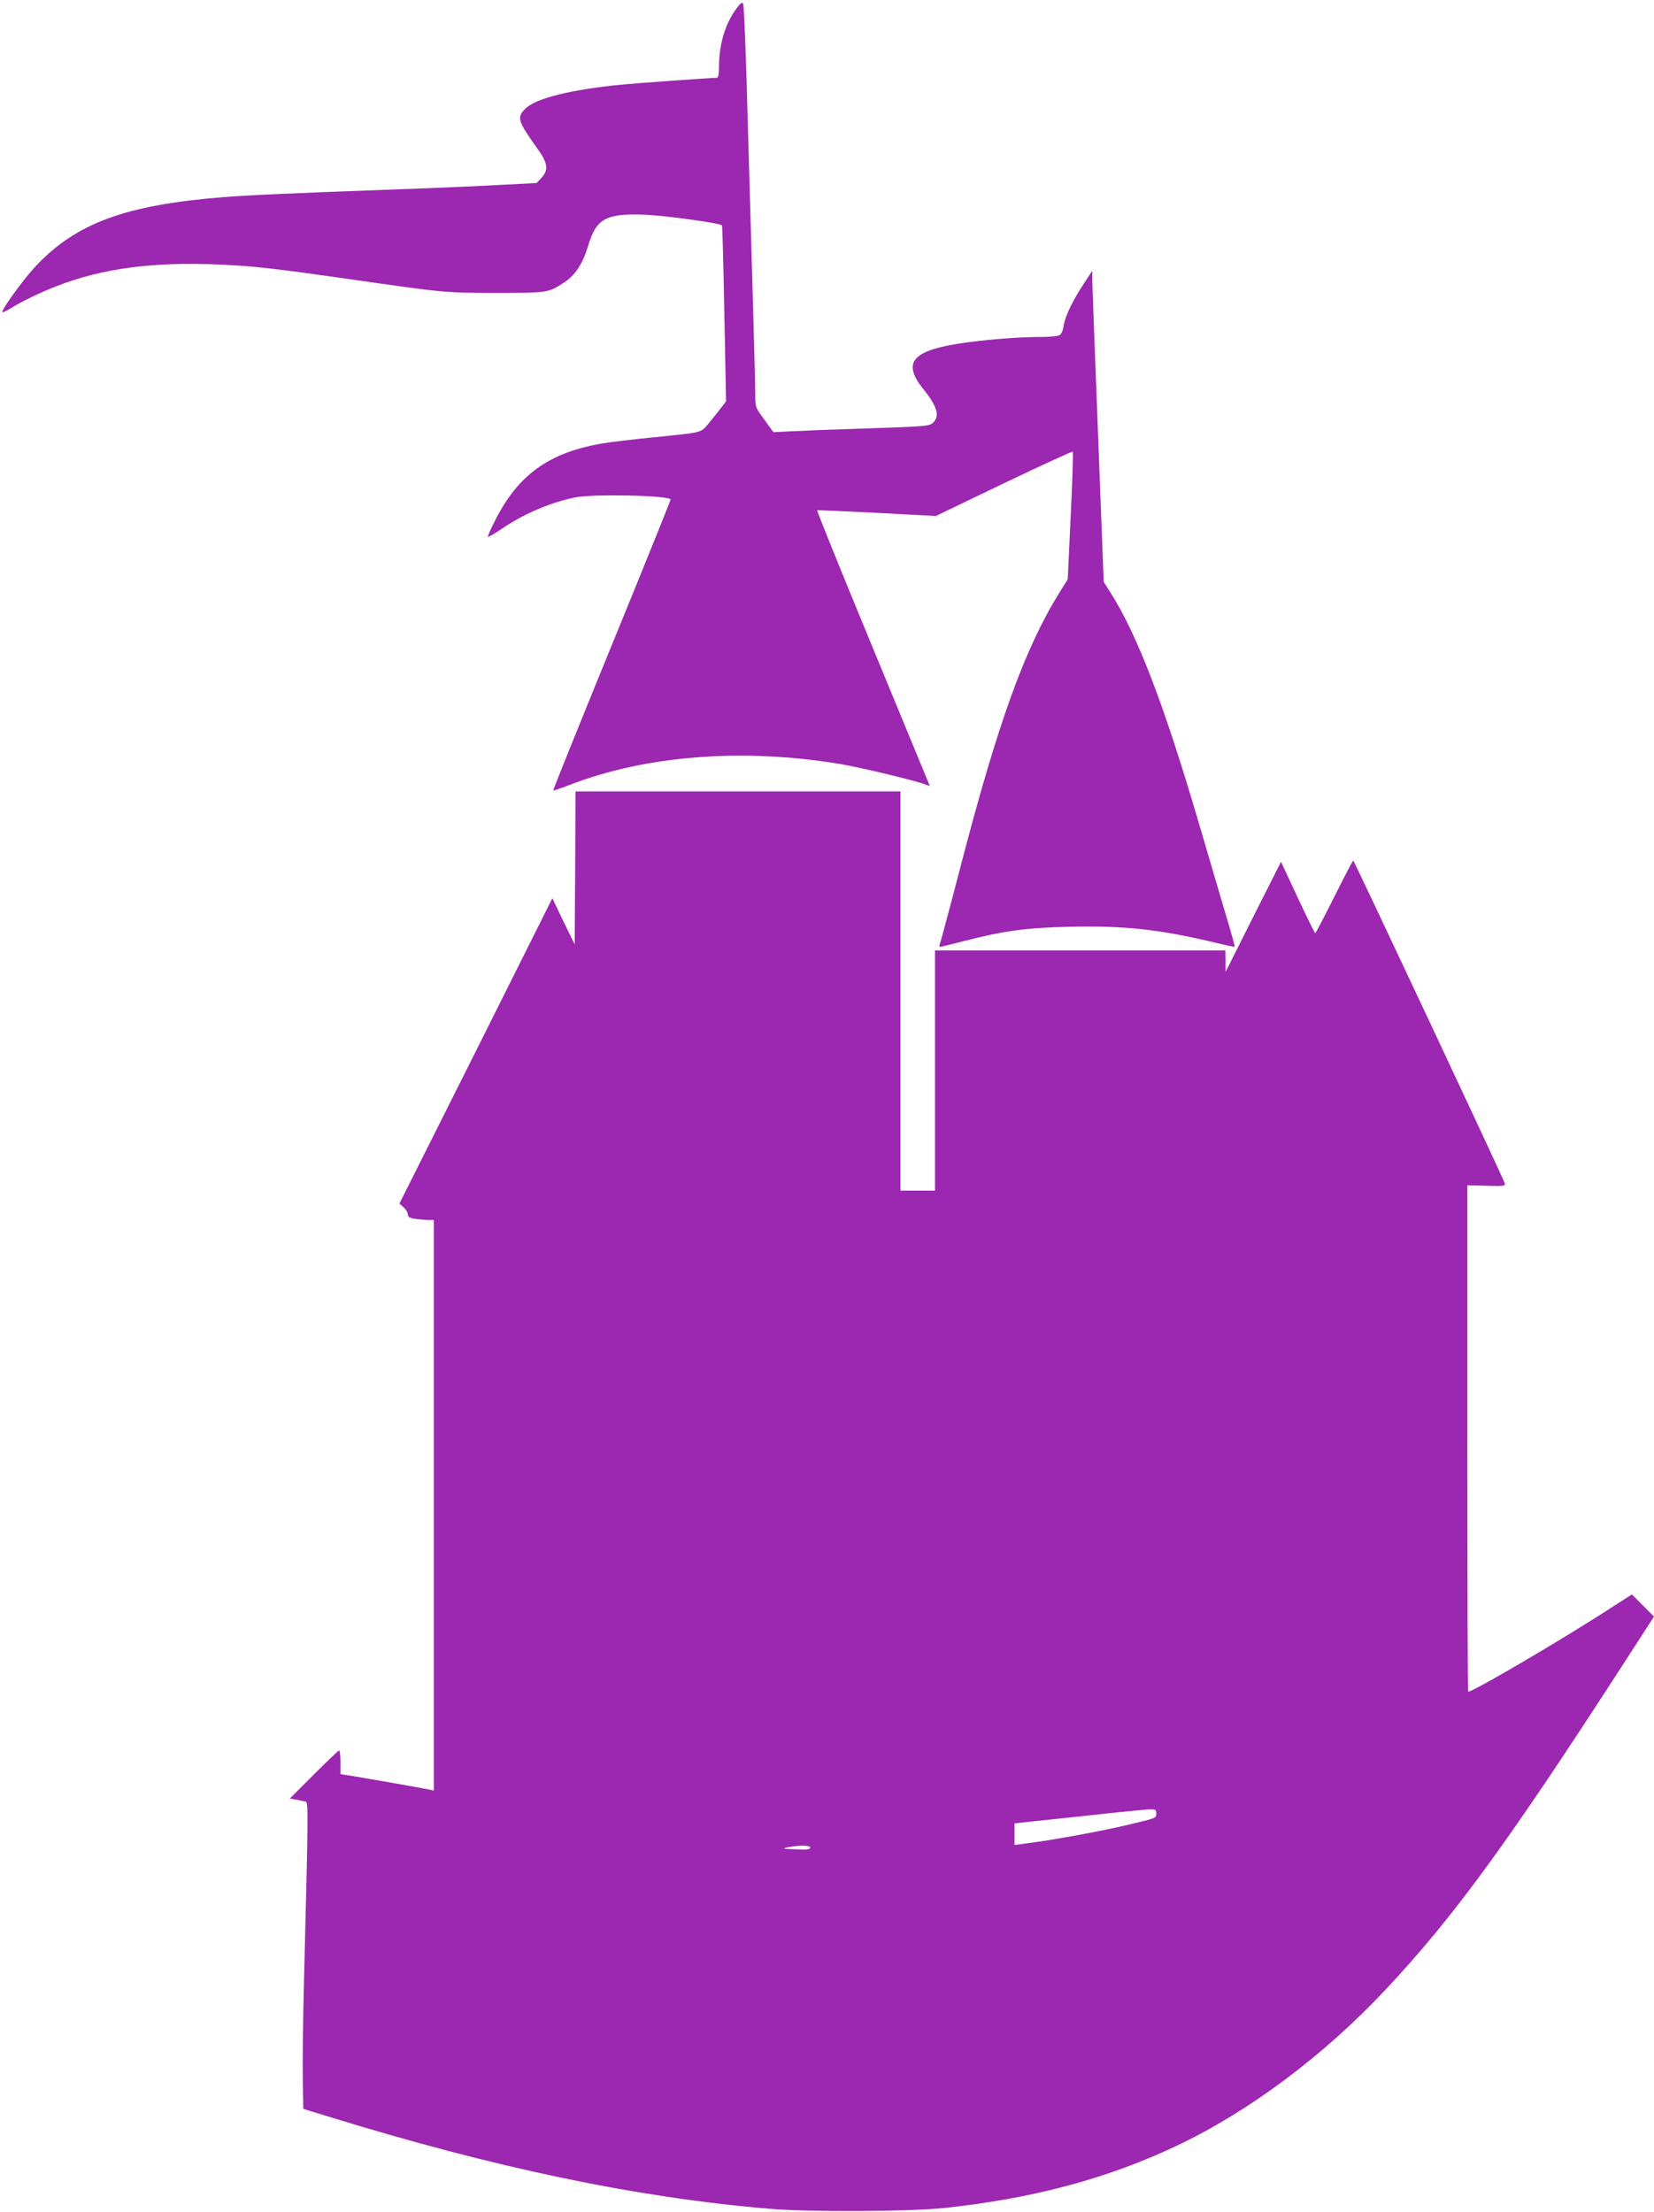
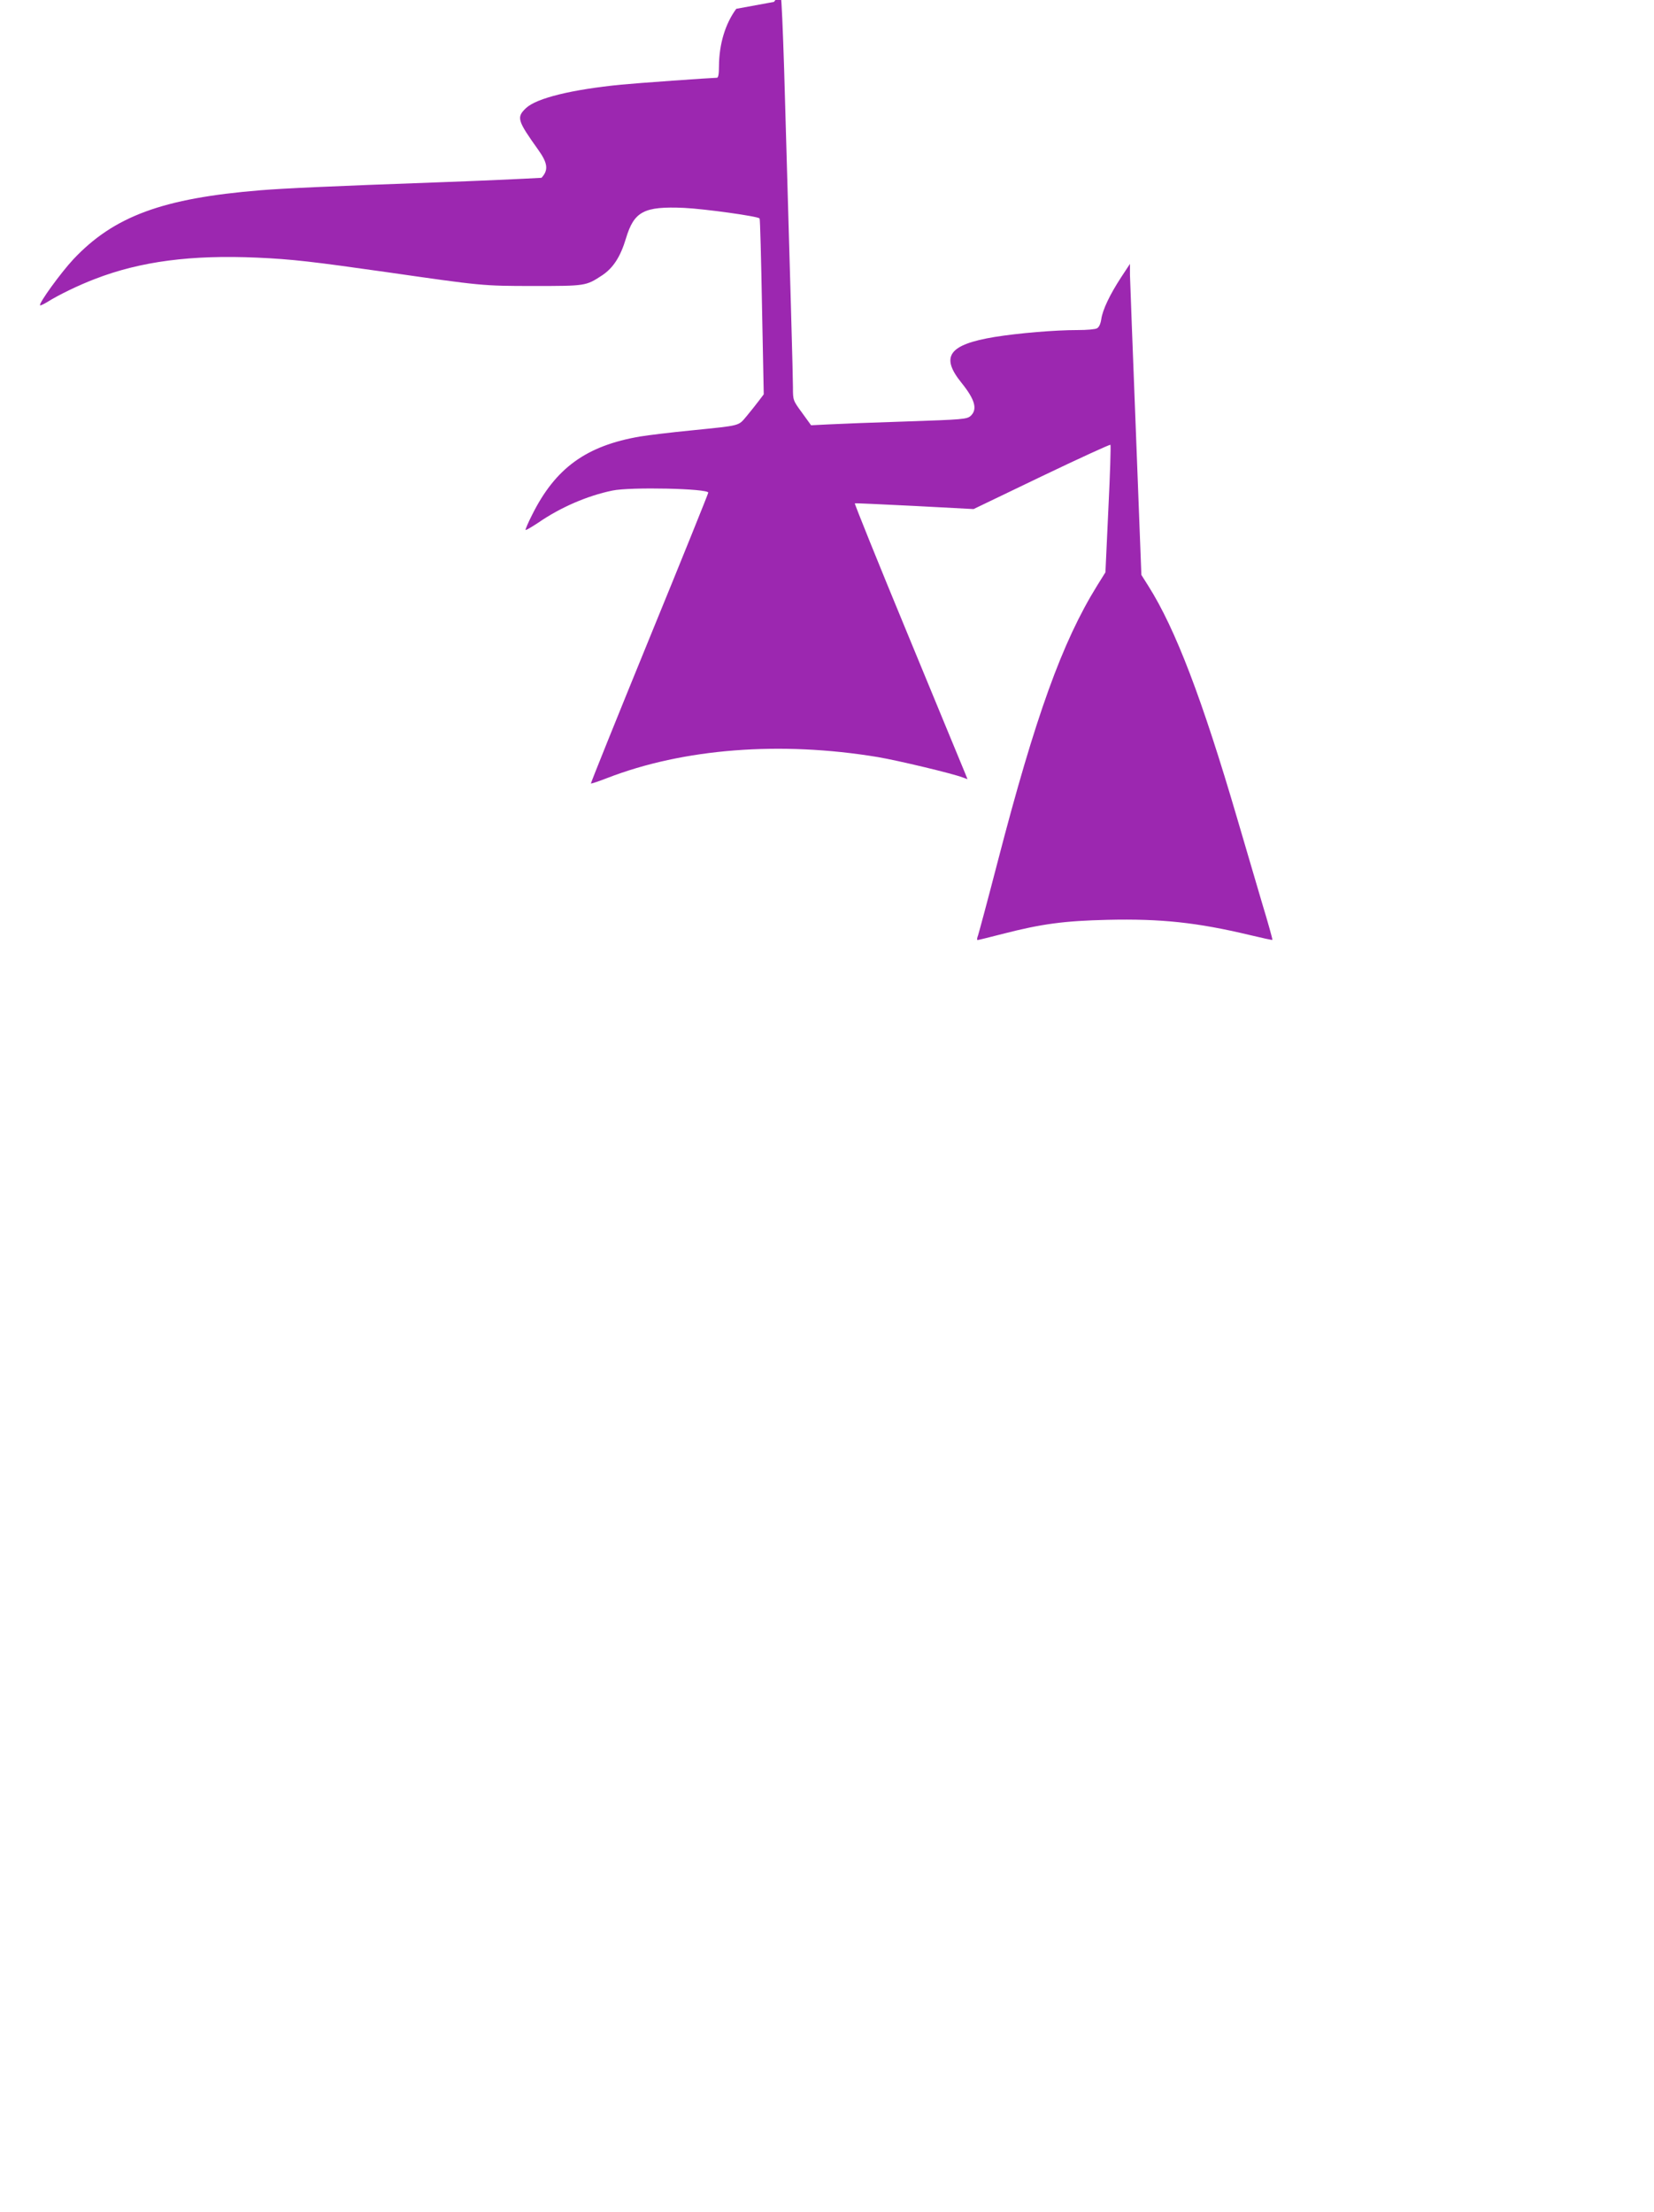
<svg xmlns="http://www.w3.org/2000/svg" version="1.0" width="957pt" height="1280pt" viewBox="0 0 957 1280" preserveAspectRatio="xMidYMid meet">
  <g transform="translate(0,1280) scale(0.1,-0.1)" fill="#9c27b0" stroke="none">
-     <path d="M4260 12749 c-64 -87 -99 -204 -100 -331 0 -48 -4 -68 -12 -68 -41 -1 -465 -31 -555 -40 -285 -28 -488 -78 -549 -135 -57 -54 -51 -72 71 -243 55 -77 59 -117 18 -161 l-28 -30 -190 -10 c-104 -6 -372 -18 -595 -26 -637 -23 -895 -35 -1030 -46 -566 -46 -849 -150 -1084 -400 -71 -76 -202 -256 -192 -266 2 -2 22 7 43 20 63 40 181 97 273 132 265 103 560 141 941 124 201 -9 320 -23 749 -84 550 -79 552 -80 850 -80 300 0 302 0 395 61 65 43 107 108 139 215 47 156 104 186 336 176 120 -6 424 -48 437 -61 3 -2 9 -233 14 -511 l10 -507 -28 -37 c-15 -20 -46 -59 -70 -88 -51 -60 -30 -54 -323 -84 -113 -11 -245 -27 -294 -35 -311 -53 -490 -182 -625 -453 -23 -45 -40 -85 -38 -88 3 -2 35 17 73 42 129 89 284 156 429 186 103 22 555 12 555 -12 0 -5 -153 -385 -341 -844 -188 -460 -340 -838 -338 -839 2 -2 44 12 93 31 443 172 1004 215 1566 122 118 -20 432 -95 492 -118 l28 -10 -15 37 c-9 20 -156 379 -329 797 -173 418 -311 761 -308 762 4 2 160 -6 347 -15 l340 -18 393 189 c217 104 396 186 399 183 3 -3 -2 -170 -12 -371 l-17 -367 -48 -77 c-202 -326 -357 -756 -575 -1596 -57 -220 -109 -413 -114 -428 -6 -15 -7 -27 -3 -27 5 0 69 16 143 35 229 59 358 76 610 82 308 7 516 -15 822 -88 71 -17 130 -30 131 -28 2 2 -25 99 -60 214 -34 116 -99 336 -144 490 -202 690 -357 1096 -513 1343 l-41 65 -32 836 c-18 460 -33 865 -34 900 l0 64 -52 -79 c-65 -100 -106 -186 -114 -241 -4 -27 -13 -47 -25 -53 -10 -6 -60 -10 -111 -10 -135 0 -344 -18 -481 -40 -266 -44 -315 -113 -192 -265 79 -98 94 -154 53 -192 -22 -19 -45 -21 -373 -32 -192 -6 -395 -14 -450 -17 l-100 -5 -52 72 c-53 72 -53 73 -53 148 0 68 -14 563 -51 1841 -7 223 -15 411 -19 419 -6 10 -16 3 -40 -30z" />
-     <path d="M3328 7778 l-3 -443 -65 133 -64 134 -442 -884 -443 -883 25 -22 c13 -12 24 -31 24 -41 0 -15 10 -21 46 -26 26 -3 60 -6 75 -6 l29 0 0 -1651 0 -1651 -27 6 c-61 12 -363 65 -435 77 l-78 12 0 68 c0 38 -3 69 -8 69 -4 0 -70 -63 -146 -139 l-139 -139 39 -7 c21 -4 45 -9 53 -11 15 -5 15 -59 -10 -1034 -6 -234 -9 -497 -7 -585 l3 -159 140 -43 c961 -297 1785 -470 2555 -535 235 -20 814 -17 1020 5 509 55 938 170 1335 358 420 198 854 523 1212 905 396 423 705 847 1372 1879 l181 280 -64 64 -64 64 -109 -70 c-274 -179 -809 -493 -838 -493 -3 0 -5 660 -5 1466 l0 1465 111 -3 c98 -3 110 -1 106 13 -7 27 -872 1868 -877 1869 -3 0 -52 -94 -110 -210 -58 -116 -107 -210 -110 -210 -3 0 -49 93 -102 207 l-96 206 -161 -319 -160 -319 0 63 -1 62 -840 0 -840 0 0 -695 0 -695 -100 0 -100 0 0 1155 0 1155 -940 0 -940 0 -2 -442z m3362 -5473 c0 -27 3 -26 -180 -69 -130 -31 -401 -81 -537 -99 l-103 -14 0 63 0 62 63 7 c34 4 199 21 367 39 168 19 324 34 348 35 38 1 42 -1 42 -24z m-2002 -197 c-5 -13 -18 -14 -110 -9 -51 3 -52 4 -18 11 61 13 132 11 128 -2z" />
+     <path d="M4260 12749 c-64 -87 -99 -204 -100 -331 0 -48 -4 -68 -12 -68 -41 -1 -465 -31 -555 -40 -285 -28 -488 -78 -549 -135 -57 -54 -51 -72 71 -243 55 -77 59 -117 18 -161 c-104 -6 -372 -18 -595 -26 -637 -23 -895 -35 -1030 -46 -566 -46 -849 -150 -1084 -400 -71 -76 -202 -256 -192 -266 2 -2 22 7 43 20 63 40 181 97 273 132 265 103 560 141 941 124 201 -9 320 -23 749 -84 550 -79 552 -80 850 -80 300 0 302 0 395 61 65 43 107 108 139 215 47 156 104 186 336 176 120 -6 424 -48 437 -61 3 -2 9 -233 14 -511 l10 -507 -28 -37 c-15 -20 -46 -59 -70 -88 -51 -60 -30 -54 -323 -84 -113 -11 -245 -27 -294 -35 -311 -53 -490 -182 -625 -453 -23 -45 -40 -85 -38 -88 3 -2 35 17 73 42 129 89 284 156 429 186 103 22 555 12 555 -12 0 -5 -153 -385 -341 -844 -188 -460 -340 -838 -338 -839 2 -2 44 12 93 31 443 172 1004 215 1566 122 118 -20 432 -95 492 -118 l28 -10 -15 37 c-9 20 -156 379 -329 797 -173 418 -311 761 -308 762 4 2 160 -6 347 -15 l340 -18 393 189 c217 104 396 186 399 183 3 -3 -2 -170 -12 -371 l-17 -367 -48 -77 c-202 -326 -357 -756 -575 -1596 -57 -220 -109 -413 -114 -428 -6 -15 -7 -27 -3 -27 5 0 69 16 143 35 229 59 358 76 610 82 308 7 516 -15 822 -88 71 -17 130 -30 131 -28 2 2 -25 99 -60 214 -34 116 -99 336 -144 490 -202 690 -357 1096 -513 1343 l-41 65 -32 836 c-18 460 -33 865 -34 900 l0 64 -52 -79 c-65 -100 -106 -186 -114 -241 -4 -27 -13 -47 -25 -53 -10 -6 -60 -10 -111 -10 -135 0 -344 -18 -481 -40 -266 -44 -315 -113 -192 -265 79 -98 94 -154 53 -192 -22 -19 -45 -21 -373 -32 -192 -6 -395 -14 -450 -17 l-100 -5 -52 72 c-53 72 -53 73 -53 148 0 68 -14 563 -51 1841 -7 223 -15 411 -19 419 -6 10 -16 3 -40 -30z" />
  </g>
</svg>